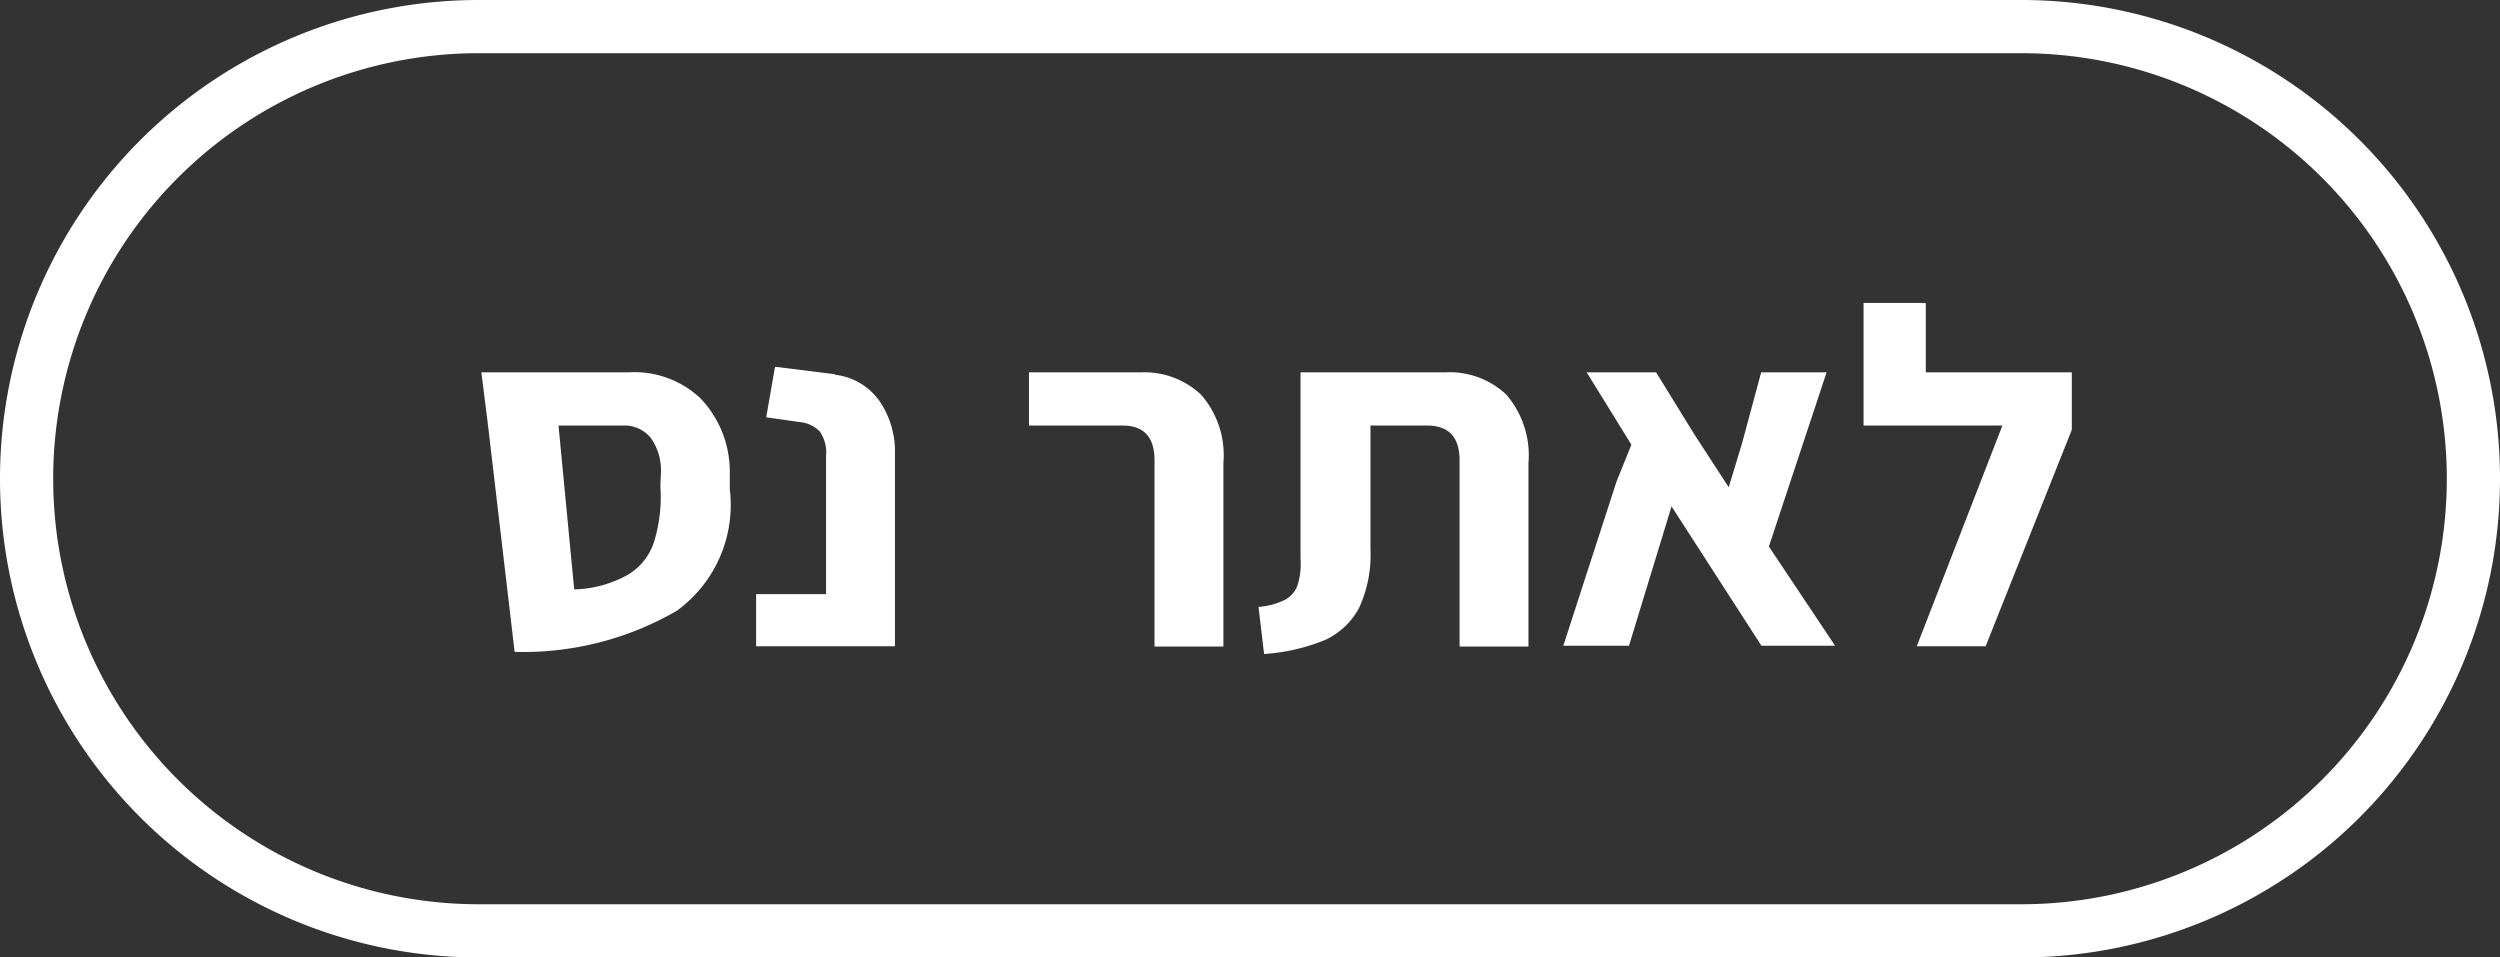
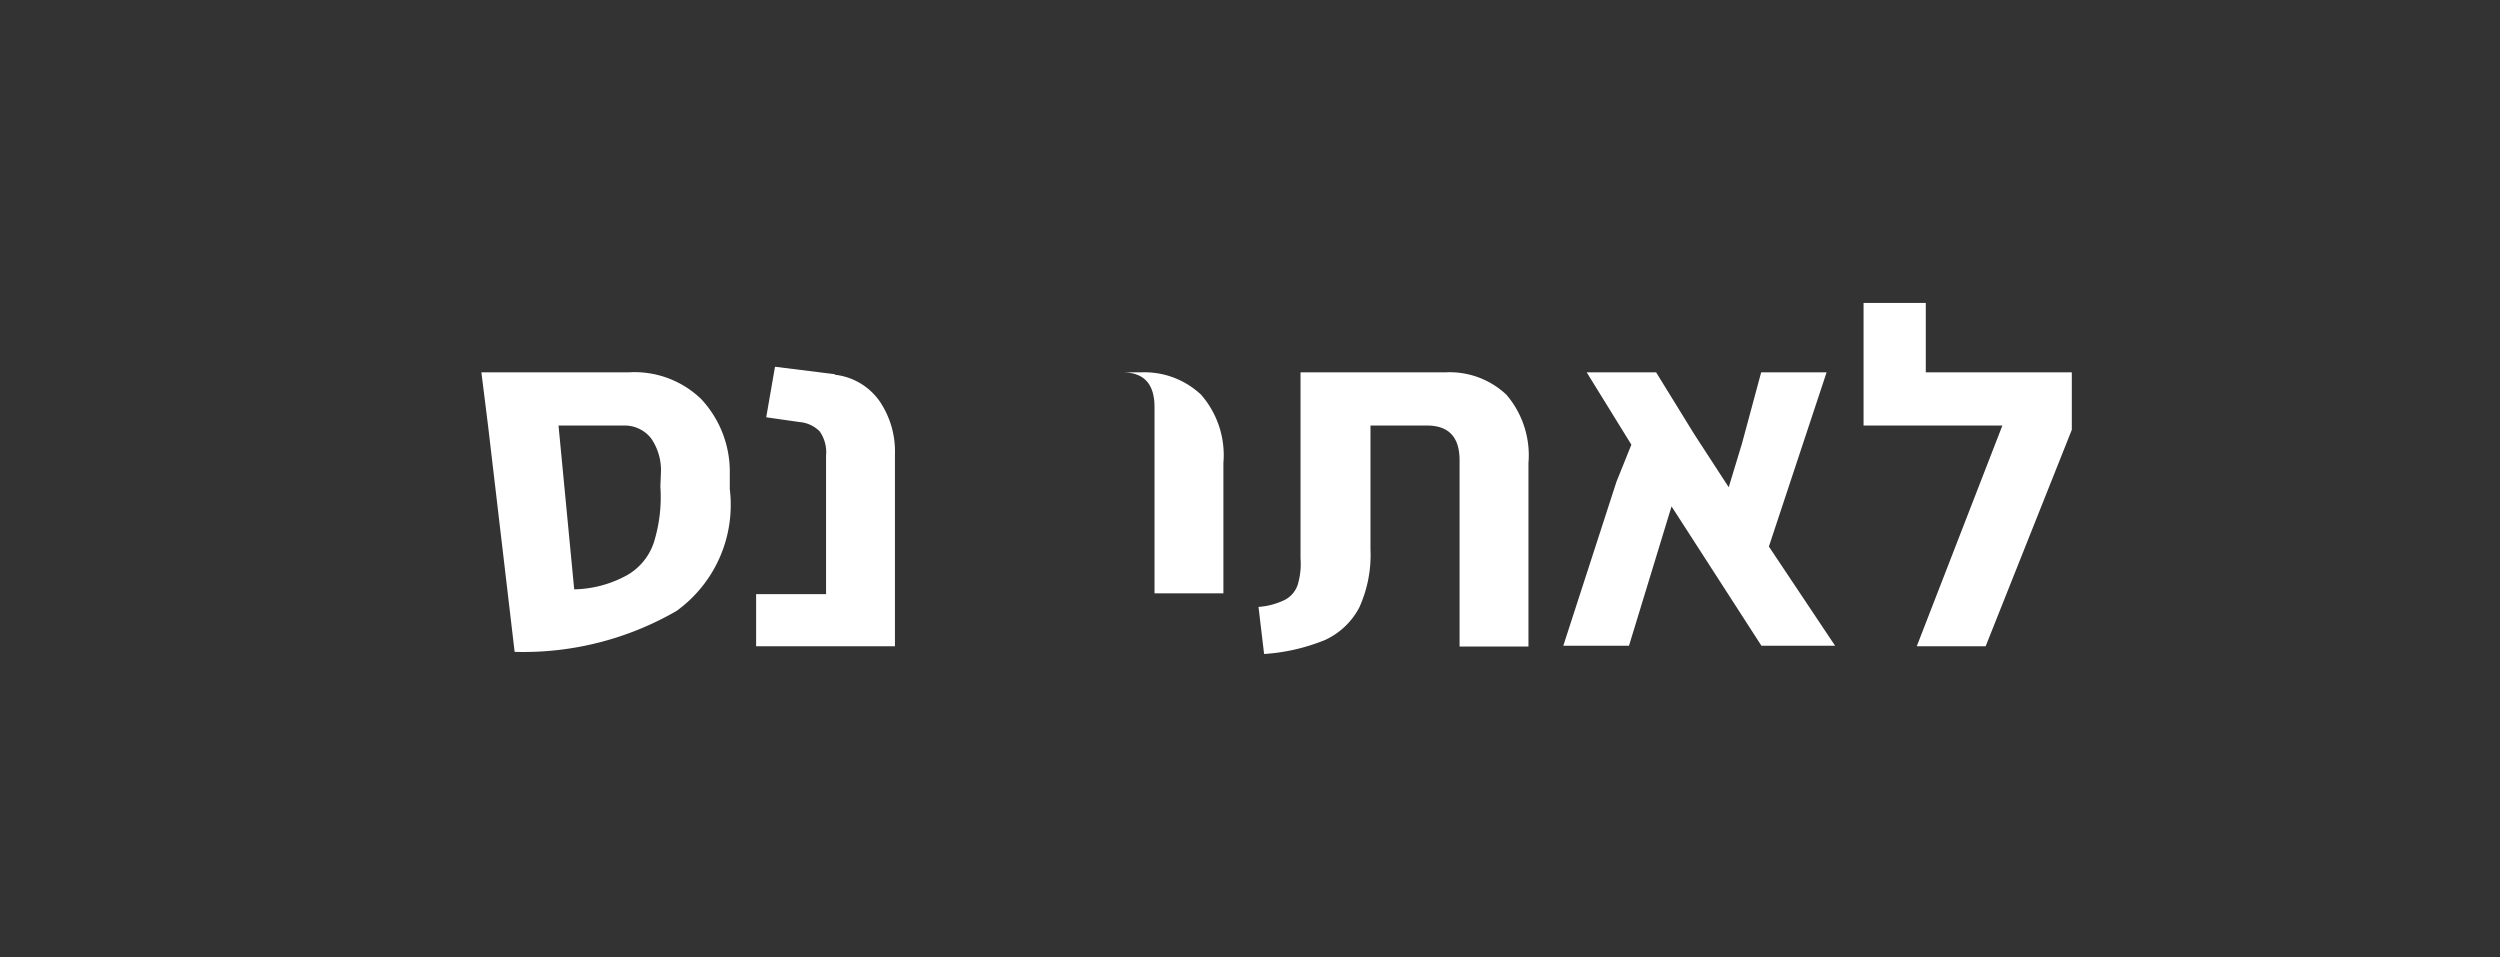
<svg xmlns="http://www.w3.org/2000/svg" viewBox="0 0 94 36">
  <rect x="0" y="0" width="94" height="36" fill="#333333" stroke="none" />
  <defs>
    <style>.cls-1{fill:#fff;}</style>
  </defs>
  <title>כפתור לאתר נס HEADER</title>
  <g id="Layer_2" data-name="Layer 2">
    <g id="Layer_1-2" data-name="Layer 1">
-       <path class="cls-1" d="M76,0H18a18,18,0,0,0,0,36H76A18,18,0,0,0,76,0Zm0,34H18A16,16,0,0,1,18,2H76a16,16,0,0,1,0,32Z" />
-       <path class="cls-1" d="M26.36,15a3.61,3.61,0,0,0-2.73-1H18.1l.25,2,1,8.51a11.51,11.51,0,0,0,6.09-1.54,4.92,4.92,0,0,0,2-4.58l0-.59A4,4,0,0,0,26.36,15Zm-1.53,3.29a5.74,5.74,0,0,1-.24,2.09,2.22,2.22,0,0,1-1,1.24,4.29,4.29,0,0,1-2,.54L21,16h2.48a1.26,1.26,0,0,1,1,.48,2.11,2.11,0,0,1,.37,1.32Zm6.56-4.22-2.25-.28-.33,1.9,1.26.18a1.2,1.2,0,0,1,.75.35,1.36,1.36,0,0,1,.24.91v5.21H28.43V24.3h5.22V17.08a3.36,3.36,0,0,0-.58-2A2.38,2.38,0,0,0,31.39,14.09ZM42.91,14H38.69v2H42.2c.81,0,1.21.43,1.21,1.31v7H46V17.41a3.46,3.46,0,0,0-.84-2.57A3.11,3.11,0,0,0,42.91,14Zm11.44,0H48.9v7a2.72,2.72,0,0,1-.11,1,1,1,0,0,1-.47.55,2.7,2.7,0,0,1-1,.27l.21,1.77a7.3,7.3,0,0,0,2.3-.53,2.76,2.76,0,0,0,1.28-1.22,4.78,4.78,0,0,0,.42-2.18V16h2.12c.82,0,1.23.43,1.23,1.31v7h2.59V17.41a3.5,3.5,0,0,0-.83-2.57A3.11,3.11,0,0,0,54.35,14Zm14.33,0H66.22l-.72,2.67L65,18.32l-1.3-2L62.27,14H59.66l1.68,2.72-.56,1.39-2,6.17h2.47l1.6-5.24,3.38,5.24H69l-2.49-3.73Zm3.73,0V11.39H70.07V16h5.22L72.07,24.3h2.59l3.24-8.14V14Z" />
+       <path class="cls-1" d="M26.36,15a3.61,3.61,0,0,0-2.73-1H18.1l.25,2,1,8.51a11.51,11.51,0,0,0,6.09-1.54,4.92,4.92,0,0,0,2-4.58l0-.59A4,4,0,0,0,26.36,15Zm-1.53,3.29a5.74,5.74,0,0,1-.24,2.09,2.22,2.22,0,0,1-1,1.24,4.29,4.29,0,0,1-2,.54L21,16h2.48a1.26,1.26,0,0,1,1,.48,2.11,2.11,0,0,1,.37,1.32Zm6.56-4.22-2.25-.28-.33,1.9,1.26.18a1.2,1.2,0,0,1,.75.35,1.36,1.36,0,0,1,.24.91v5.21H28.43V24.3h5.22V17.08a3.36,3.36,0,0,0-.58-2A2.38,2.38,0,0,0,31.39,14.09ZM42.91,14H38.69H42.2c.81,0,1.21.43,1.21,1.31v7H46V17.41a3.46,3.46,0,0,0-.84-2.57A3.11,3.11,0,0,0,42.91,14Zm11.44,0H48.9v7a2.72,2.72,0,0,1-.11,1,1,1,0,0,1-.47.55,2.7,2.7,0,0,1-1,.27l.21,1.77a7.3,7.3,0,0,0,2.3-.53,2.76,2.76,0,0,0,1.28-1.22,4.78,4.78,0,0,0,.42-2.18V16h2.12c.82,0,1.23.43,1.23,1.31v7h2.59V17.41a3.5,3.5,0,0,0-.83-2.57A3.11,3.11,0,0,0,54.35,14Zm14.33,0H66.22l-.72,2.67L65,18.32l-1.3-2L62.27,14H59.66l1.68,2.72-.56,1.39-2,6.17h2.47l1.6-5.24,3.38,5.24H69l-2.49-3.73Zm3.73,0V11.39H70.07V16h5.22L72.07,24.3h2.59l3.24-8.14V14Z" />
    </g>
  </g>
</svg>